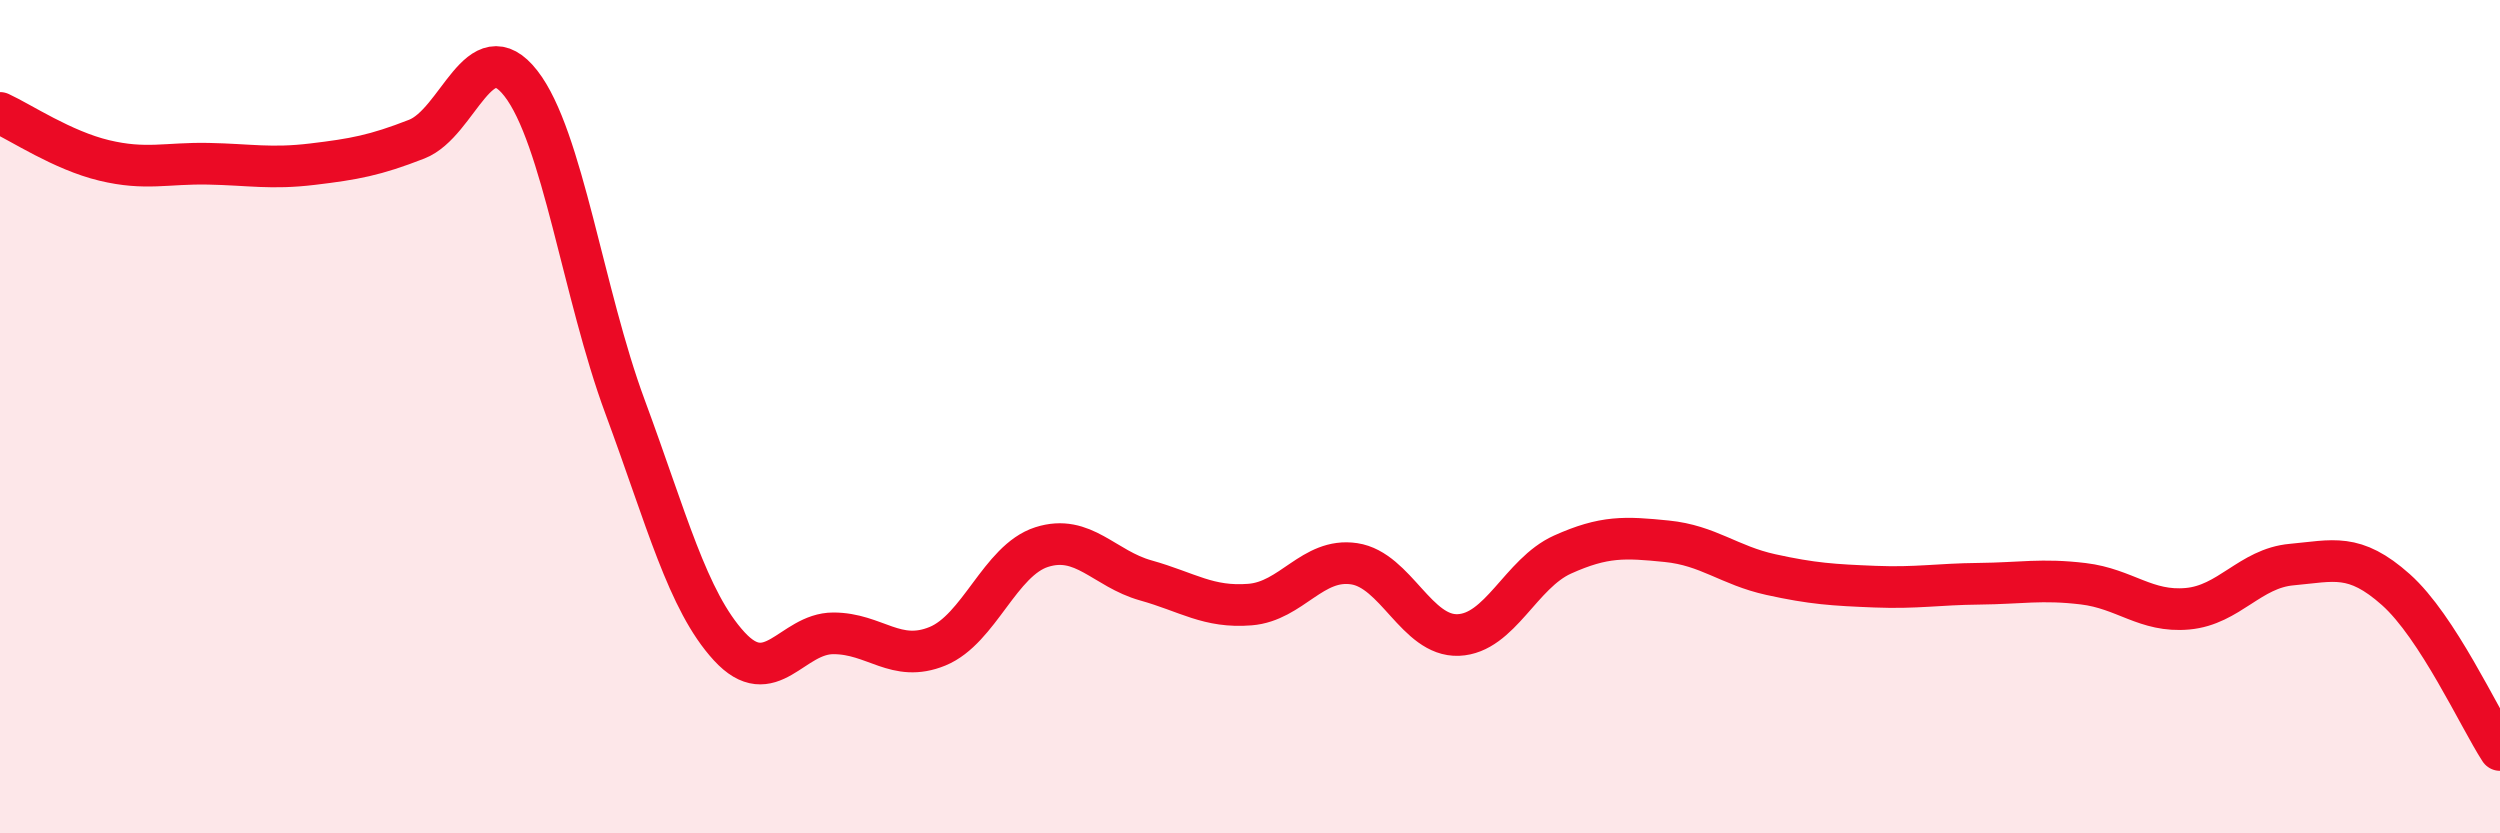
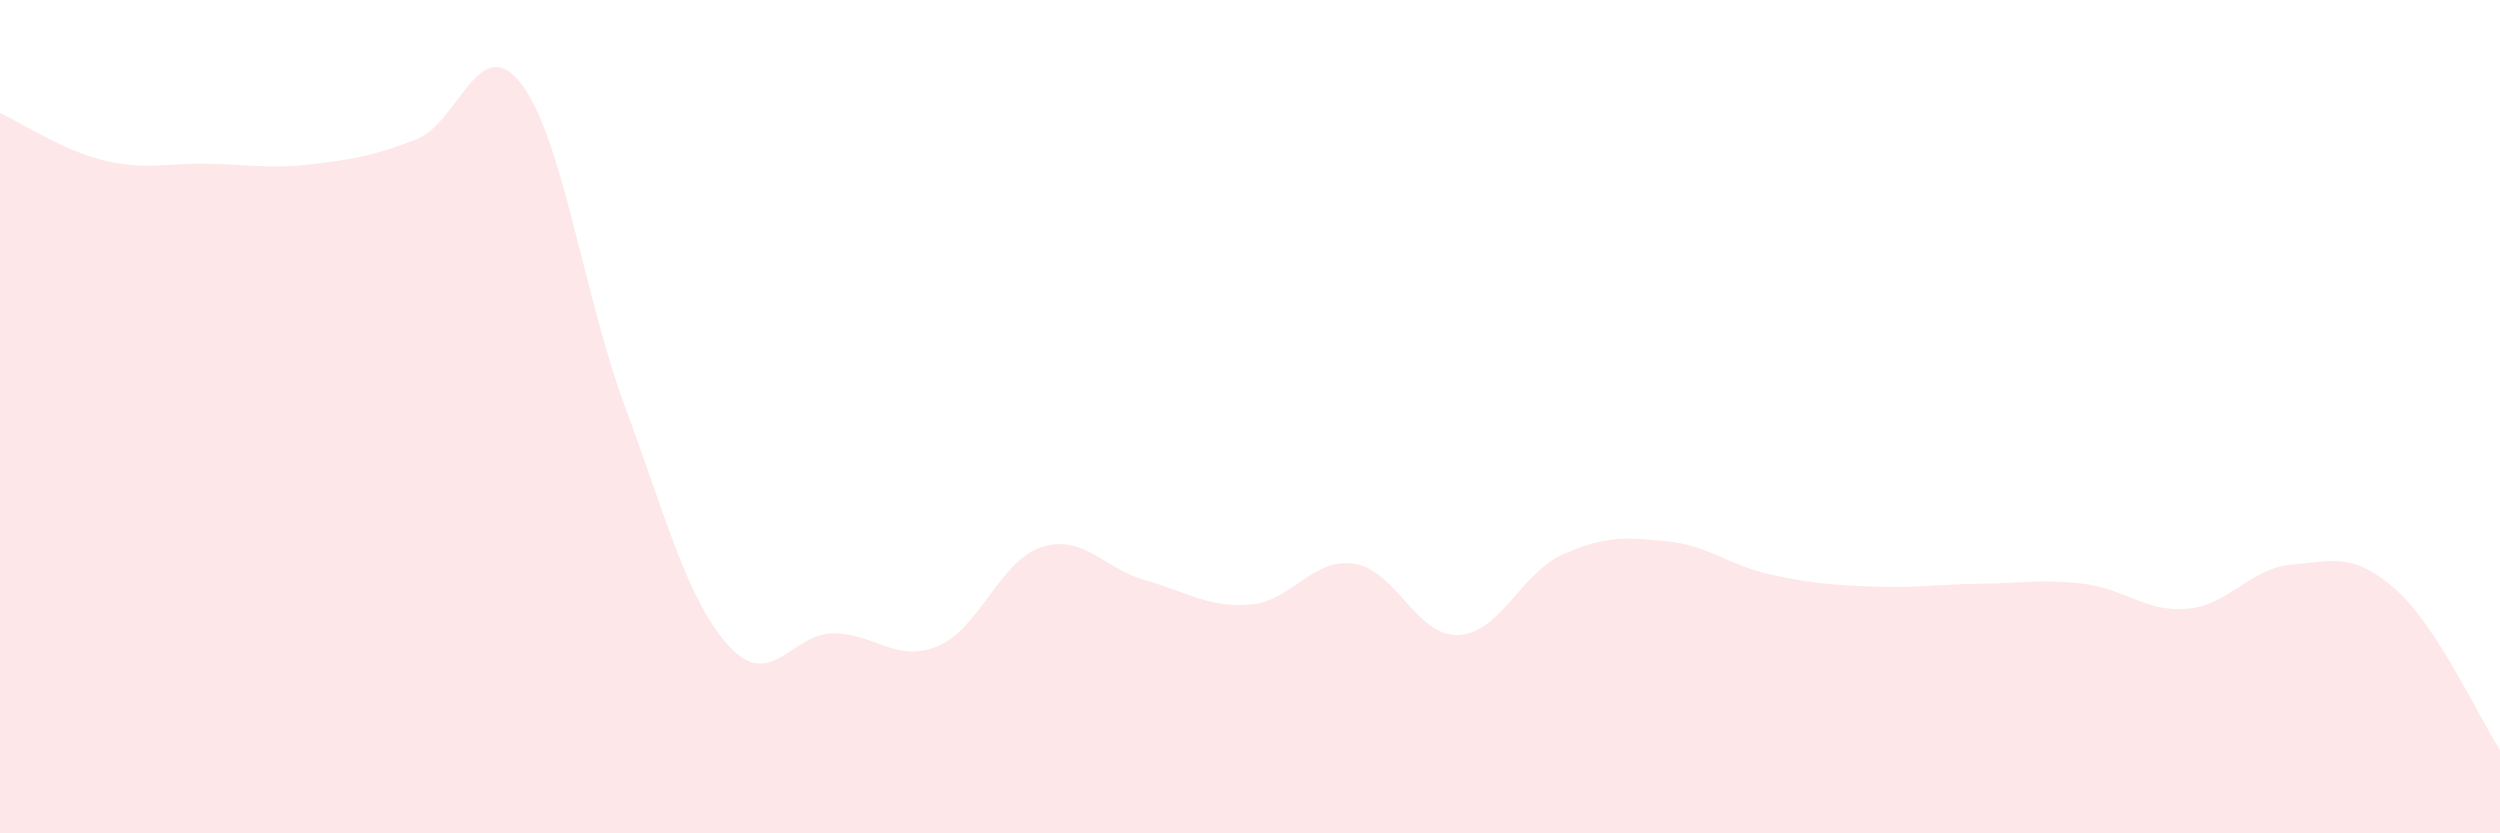
<svg xmlns="http://www.w3.org/2000/svg" width="60" height="20" viewBox="0 0 60 20">
  <path d="M 0,2.71 C 0.5,2.94 1.5,3.61 2.5,3.85 C 3.5,4.09 4,3.91 5,3.93 C 6,3.95 6.5,4.06 7.5,3.94 C 8.5,3.82 9,3.73 10,3.34 C 11,2.95 11.5,0.72 12.5,2 C 13.5,3.28 14,7.06 15,9.76 C 16,12.46 16.5,14.42 17.5,15.51 C 18.5,16.6 19,15.2 20,15.2 C 21,15.2 21.5,15.92 22.5,15.51 C 23.5,15.1 24,13.45 25,13.13 C 26,12.81 26.5,13.65 27.5,13.93 C 28.5,14.21 29,14.59 30,14.51 C 31,14.43 31.5,13.38 32.5,13.53 C 33.5,13.68 34,15.28 35,15.24 C 36,15.2 36.5,13.76 37.5,13.31 C 38.5,12.86 39,12.89 40,12.99 C 41,13.09 41.5,13.57 42.5,13.79 C 43.5,14.01 44,14.04 45,14.08 C 46,14.12 46.5,14.02 47.5,14.01 C 48.5,14 49,13.89 50,14.01 C 51,14.13 51.5,14.7 52.5,14.61 C 53.5,14.52 54,13.64 55,13.55 C 56,13.46 56.5,13.26 57.5,14.15 C 58.5,15.04 59.5,17.23 60,18L60 20L0 20Z" fill="#EB0A25" opacity="0.1" stroke-linecap="round" stroke-linejoin="round" />
-   <path d="M 0,2.71 C 0.5,2.94 1.5,3.61 2.5,3.85 C 3.5,4.09 4,3.91 5,3.93 C 6,3.95 6.5,4.06 7.5,3.94 C 8.5,3.82 9,3.73 10,3.34 C 11,2.95 11.5,0.72 12.5,2 C 13.5,3.28 14,7.06 15,9.76 C 16,12.46 16.5,14.42 17.5,15.51 C 18.5,16.6 19,15.2 20,15.2 C 21,15.2 21.5,15.92 22.5,15.51 C 23.5,15.1 24,13.45 25,13.13 C 26,12.81 26.5,13.65 27.5,13.93 C 28.5,14.21 29,14.59 30,14.51 C 31,14.43 31.5,13.38 32.5,13.53 C 33.5,13.68 34,15.28 35,15.24 C 36,15.2 36.5,13.76 37.5,13.31 C 38.5,12.86 39,12.89 40,12.99 C 41,13.09 41.5,13.57 42.5,13.79 C 43.5,14.01 44,14.04 45,14.08 C 46,14.12 46.5,14.02 47.5,14.01 C 48.5,14 49,13.89 50,14.01 C 51,14.13 51.5,14.7 52.5,14.61 C 53.5,14.52 54,13.64 55,13.55 C 56,13.46 56.5,13.26 57.5,14.15 C 58.5,15.04 59.5,17.23 60,18" stroke="#EB0A25" stroke-width="1" fill="none" stroke-linecap="round" stroke-linejoin="round" />
</svg>